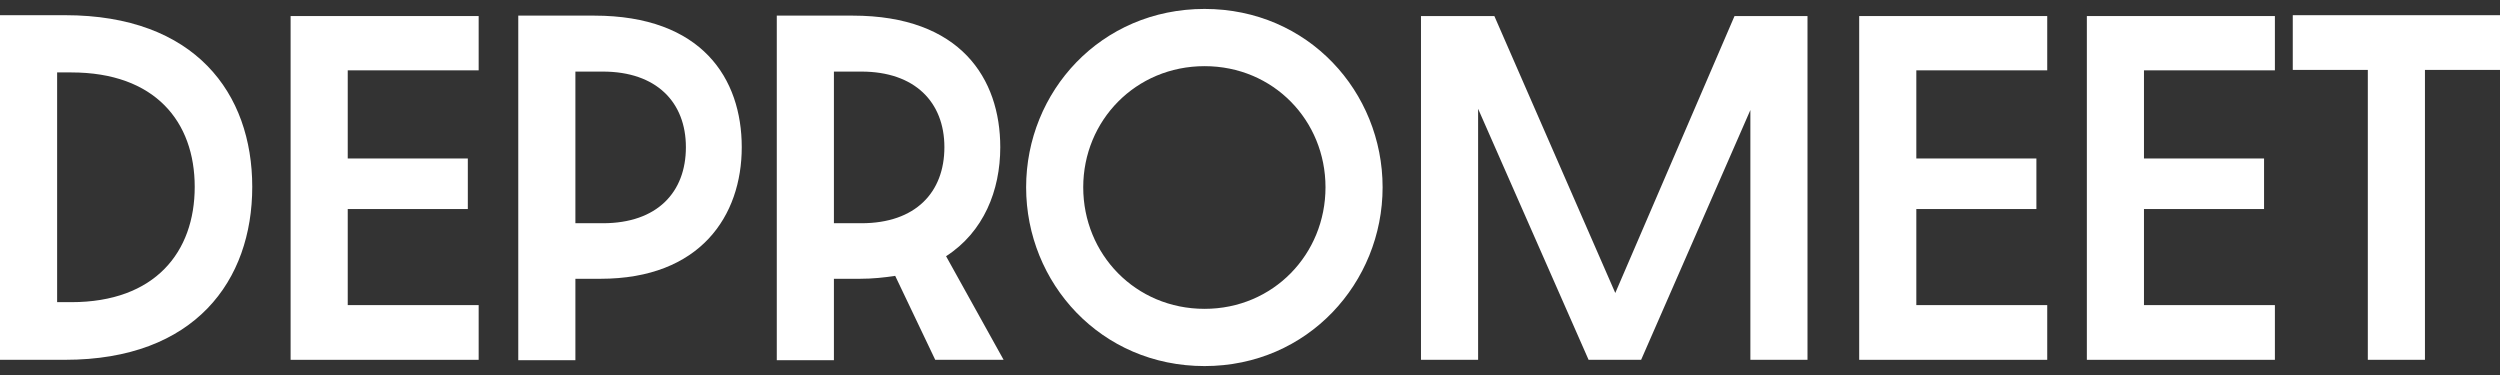
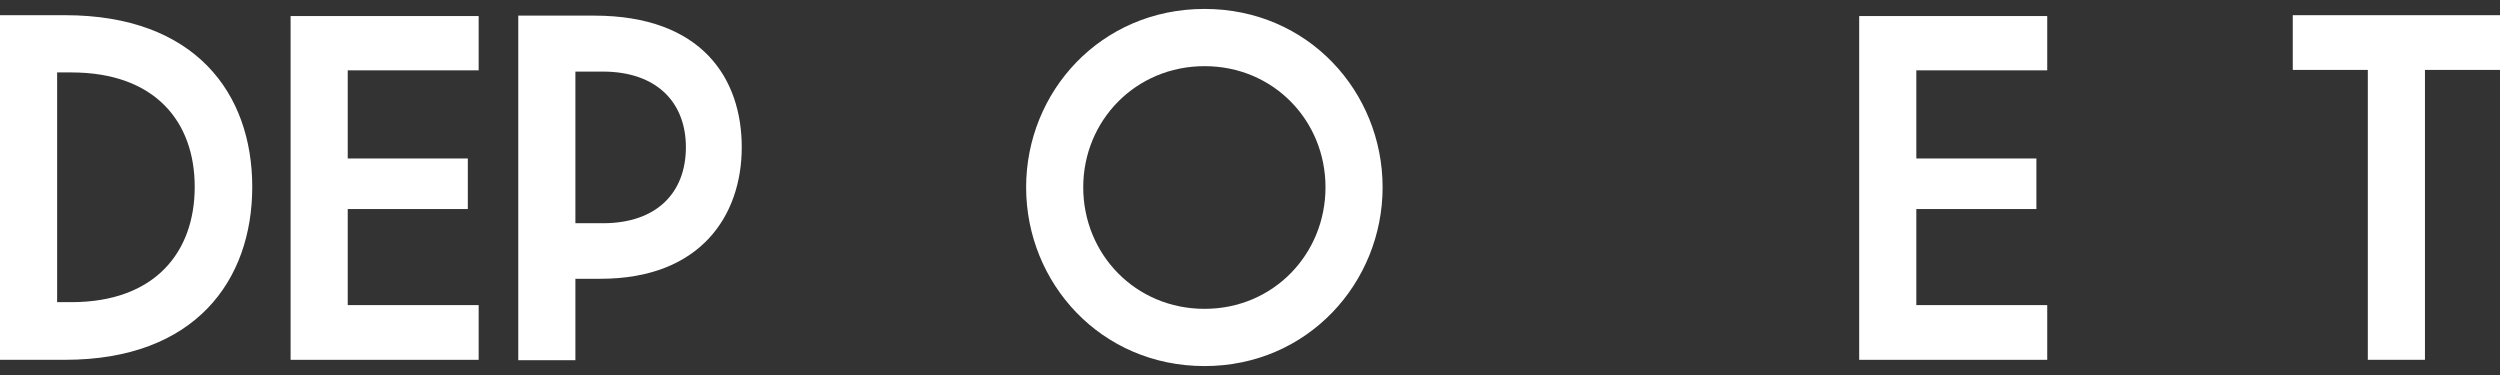
<svg xmlns="http://www.w3.org/2000/svg" width="140" height="21" viewBox="0 0 140 21" fill="none">
  <rect x="0" y="0" width="140" height="21" fill="#333333" stroke="none" />
  <path d="M0 0.851H3.643C10.928 0.851 14.126 5.225 14.126 10.465C14.126 15.705 10.928 20.149 3.643 20.149H0V0.851ZM3.993 16.921C8.686 16.921 10.904 14.114 10.904 10.465C10.904 6.816 8.686 4.056 3.993 4.056H3.199V16.921H3.993Z" fill="white" />
  <path d="M16.274 0.899H26.805V3.939H19.473V8.875H26.198V11.706H19.473V17.086H26.805V20.15H16.274V0.899Z" fill="white" />
  <path d="M29.023 0.875H33.273C39.32 0.875 41.538 4.407 41.538 8.243C41.538 12.079 39.227 15.612 33.623 15.612H32.222V20.173H29.023V0.875ZM33.763 12.501C36.798 12.501 38.41 10.77 38.41 8.243C38.41 5.717 36.752 4.009 33.763 4.009H32.222V12.501H33.763Z" fill="white" />
-   <path d="M43.5 0.875H47.749C53.797 0.875 56.015 4.407 56.015 8.243C56.015 10.676 55.081 12.992 52.98 14.348L56.202 20.15H52.373L50.131 15.448C49.524 15.541 48.87 15.612 48.146 15.612H46.699V20.173H43.5V0.875ZM48.24 12.501C51.275 12.501 52.886 10.77 52.886 8.243C52.886 5.717 51.228 4.009 48.24 4.009H46.699V12.501H48.24Z" fill="white" />
  <path d="M67.456 20.5C61.642 20.5 57.463 15.845 57.463 10.488C57.463 5.132 61.642 0.5 67.456 0.5C73.27 0.5 77.426 5.155 77.426 10.488C77.426 15.822 73.247 20.5 67.456 20.5ZM67.456 17.295C71.309 17.295 74.228 14.231 74.228 10.488C74.228 6.746 71.309 3.705 67.456 3.705C63.603 3.705 60.661 6.746 60.661 10.488C60.661 14.231 63.58 17.295 67.456 17.295Z" fill="white" />
-   <path d="M79.575 0.899H83.684L90.456 16.407L97.133 0.899H101.22V20.15H98.021V6.162L91.903 20.15H88.961L82.774 6.092V20.15H79.575V0.899Z" fill="white" />
  <path d="M104.115 0.899H114.645V3.939H107.314V8.875H114.038V11.706H107.314V17.086H114.645V20.15H104.115V0.899Z" fill="white" />
-   <path d="M116.864 0.899H127.394V3.939H120.062V8.875H126.787V11.706H120.062V17.086H127.394V20.15H116.864V0.899Z" fill="white" />
  <path d="M132.598 3.915H128.395V0.851H140V3.915H135.797V20.149H132.598V3.915Z" fill="white" />
</svg>